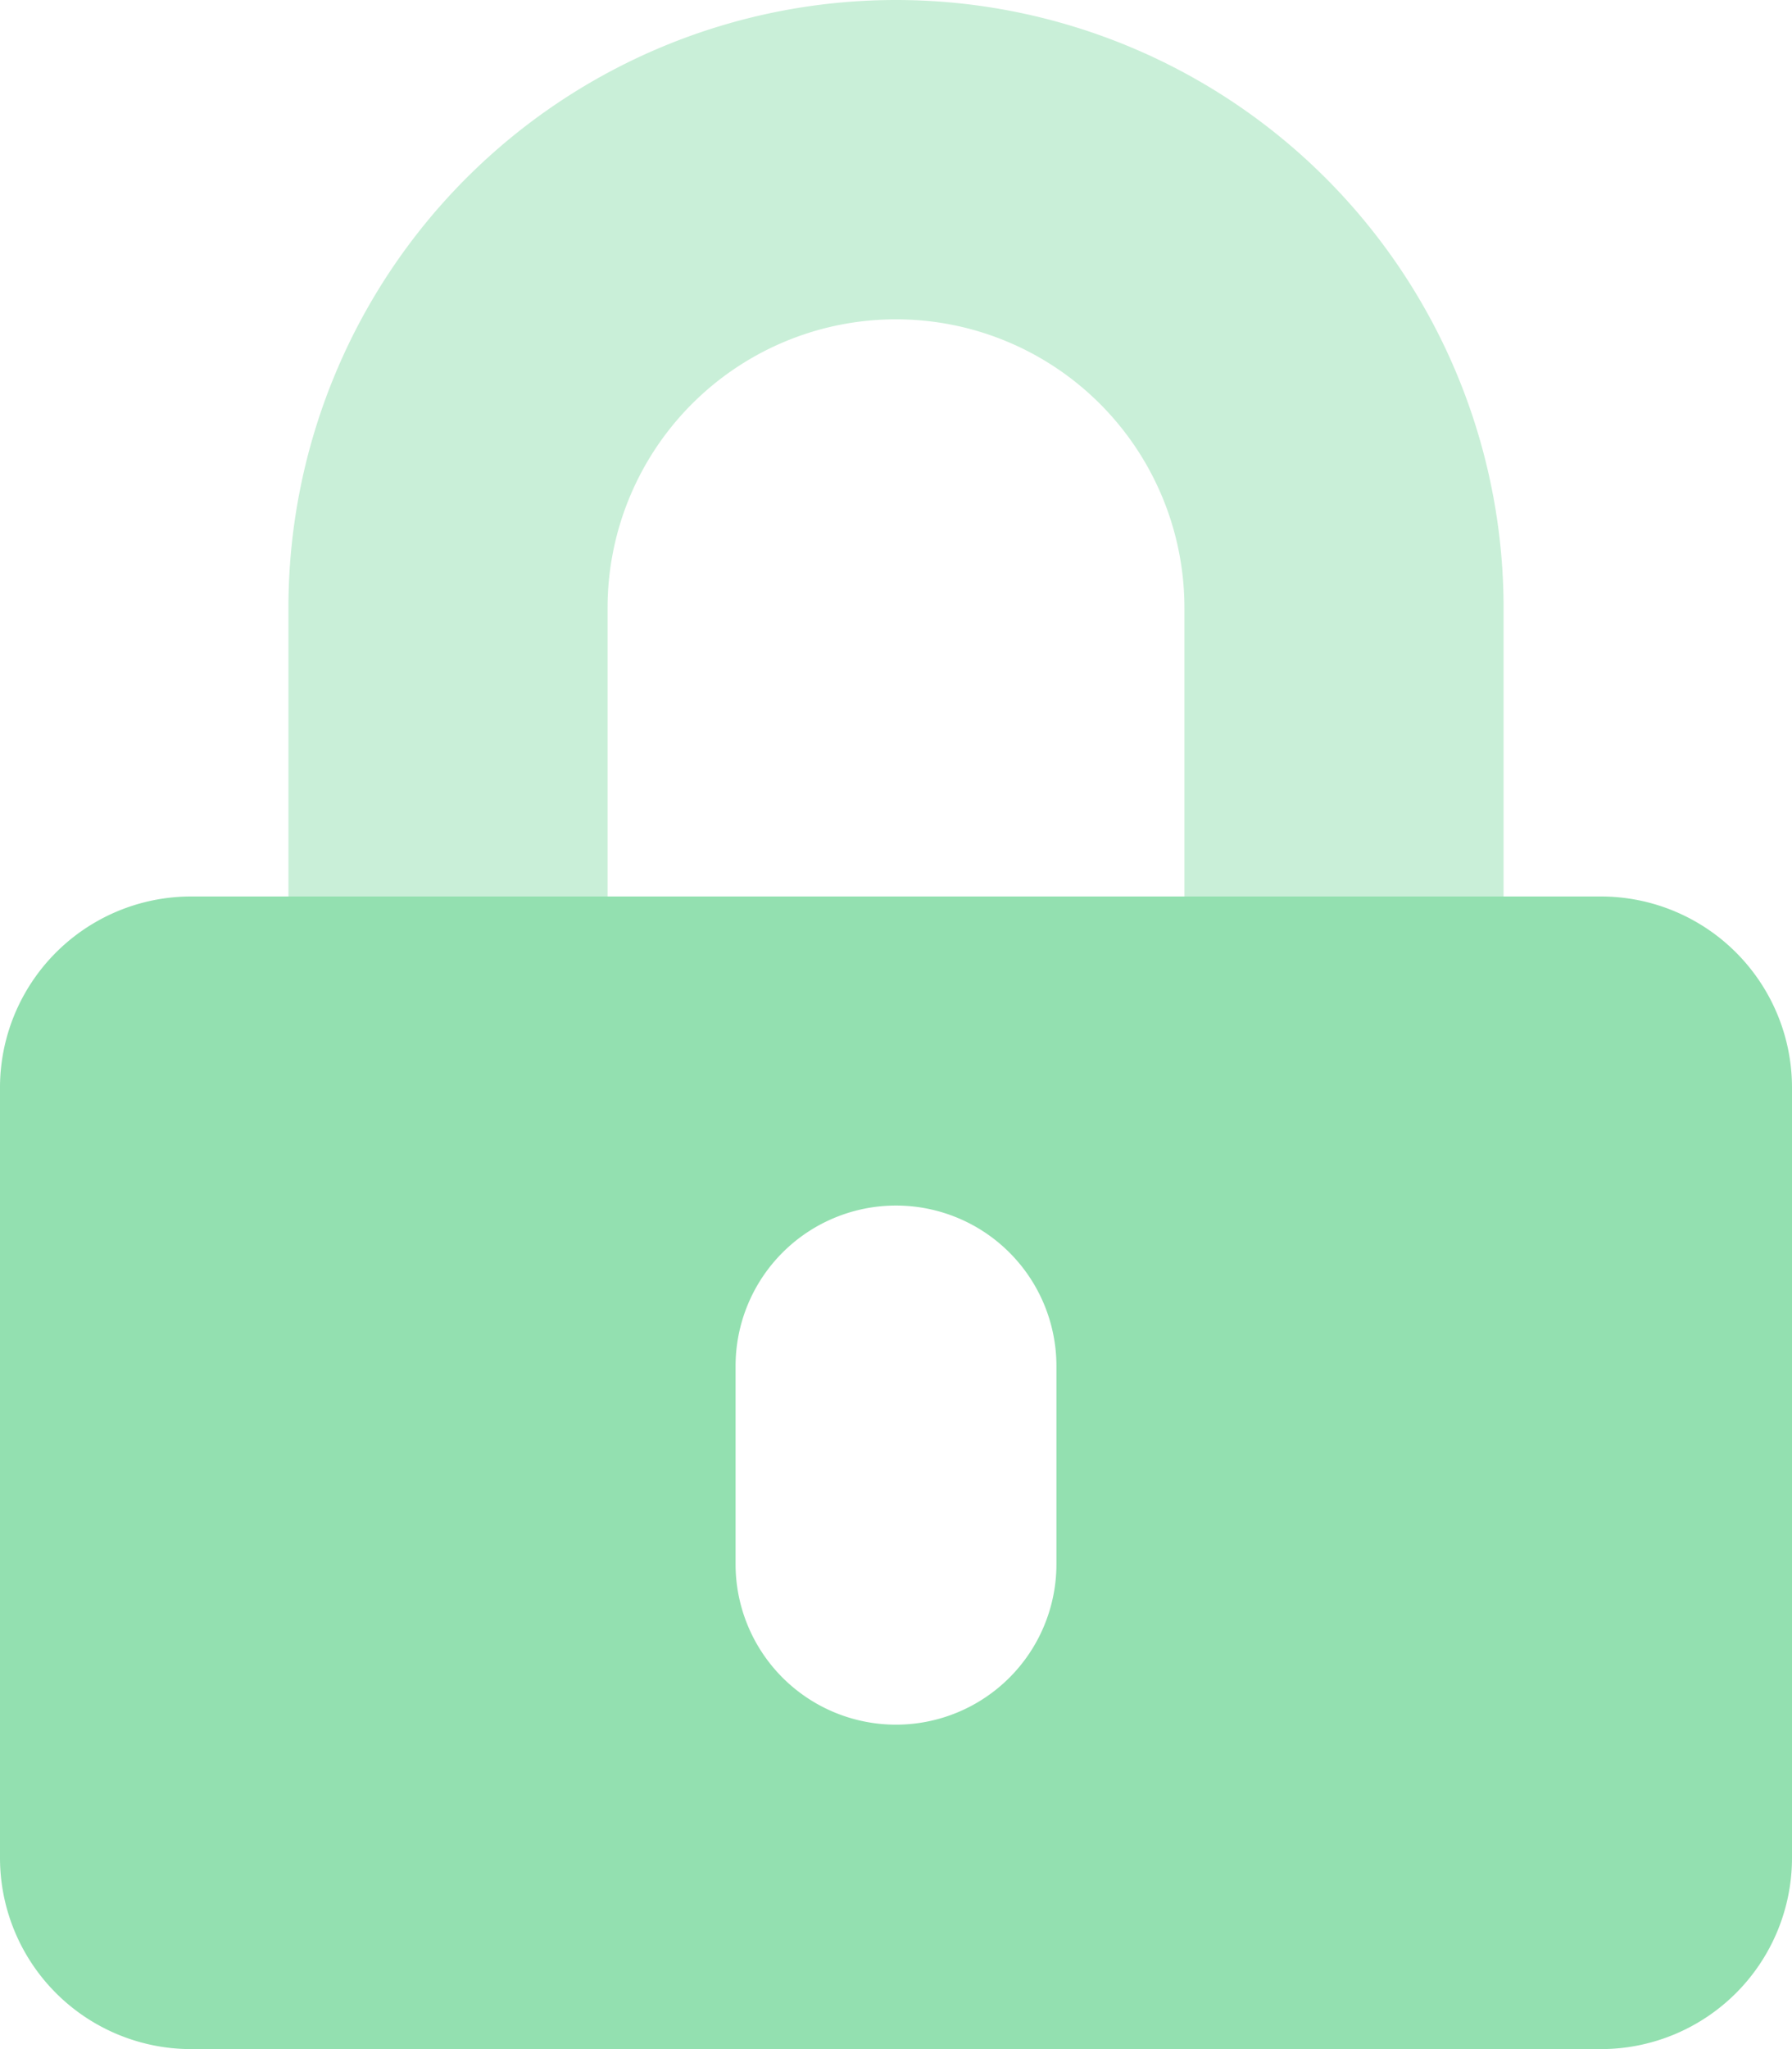
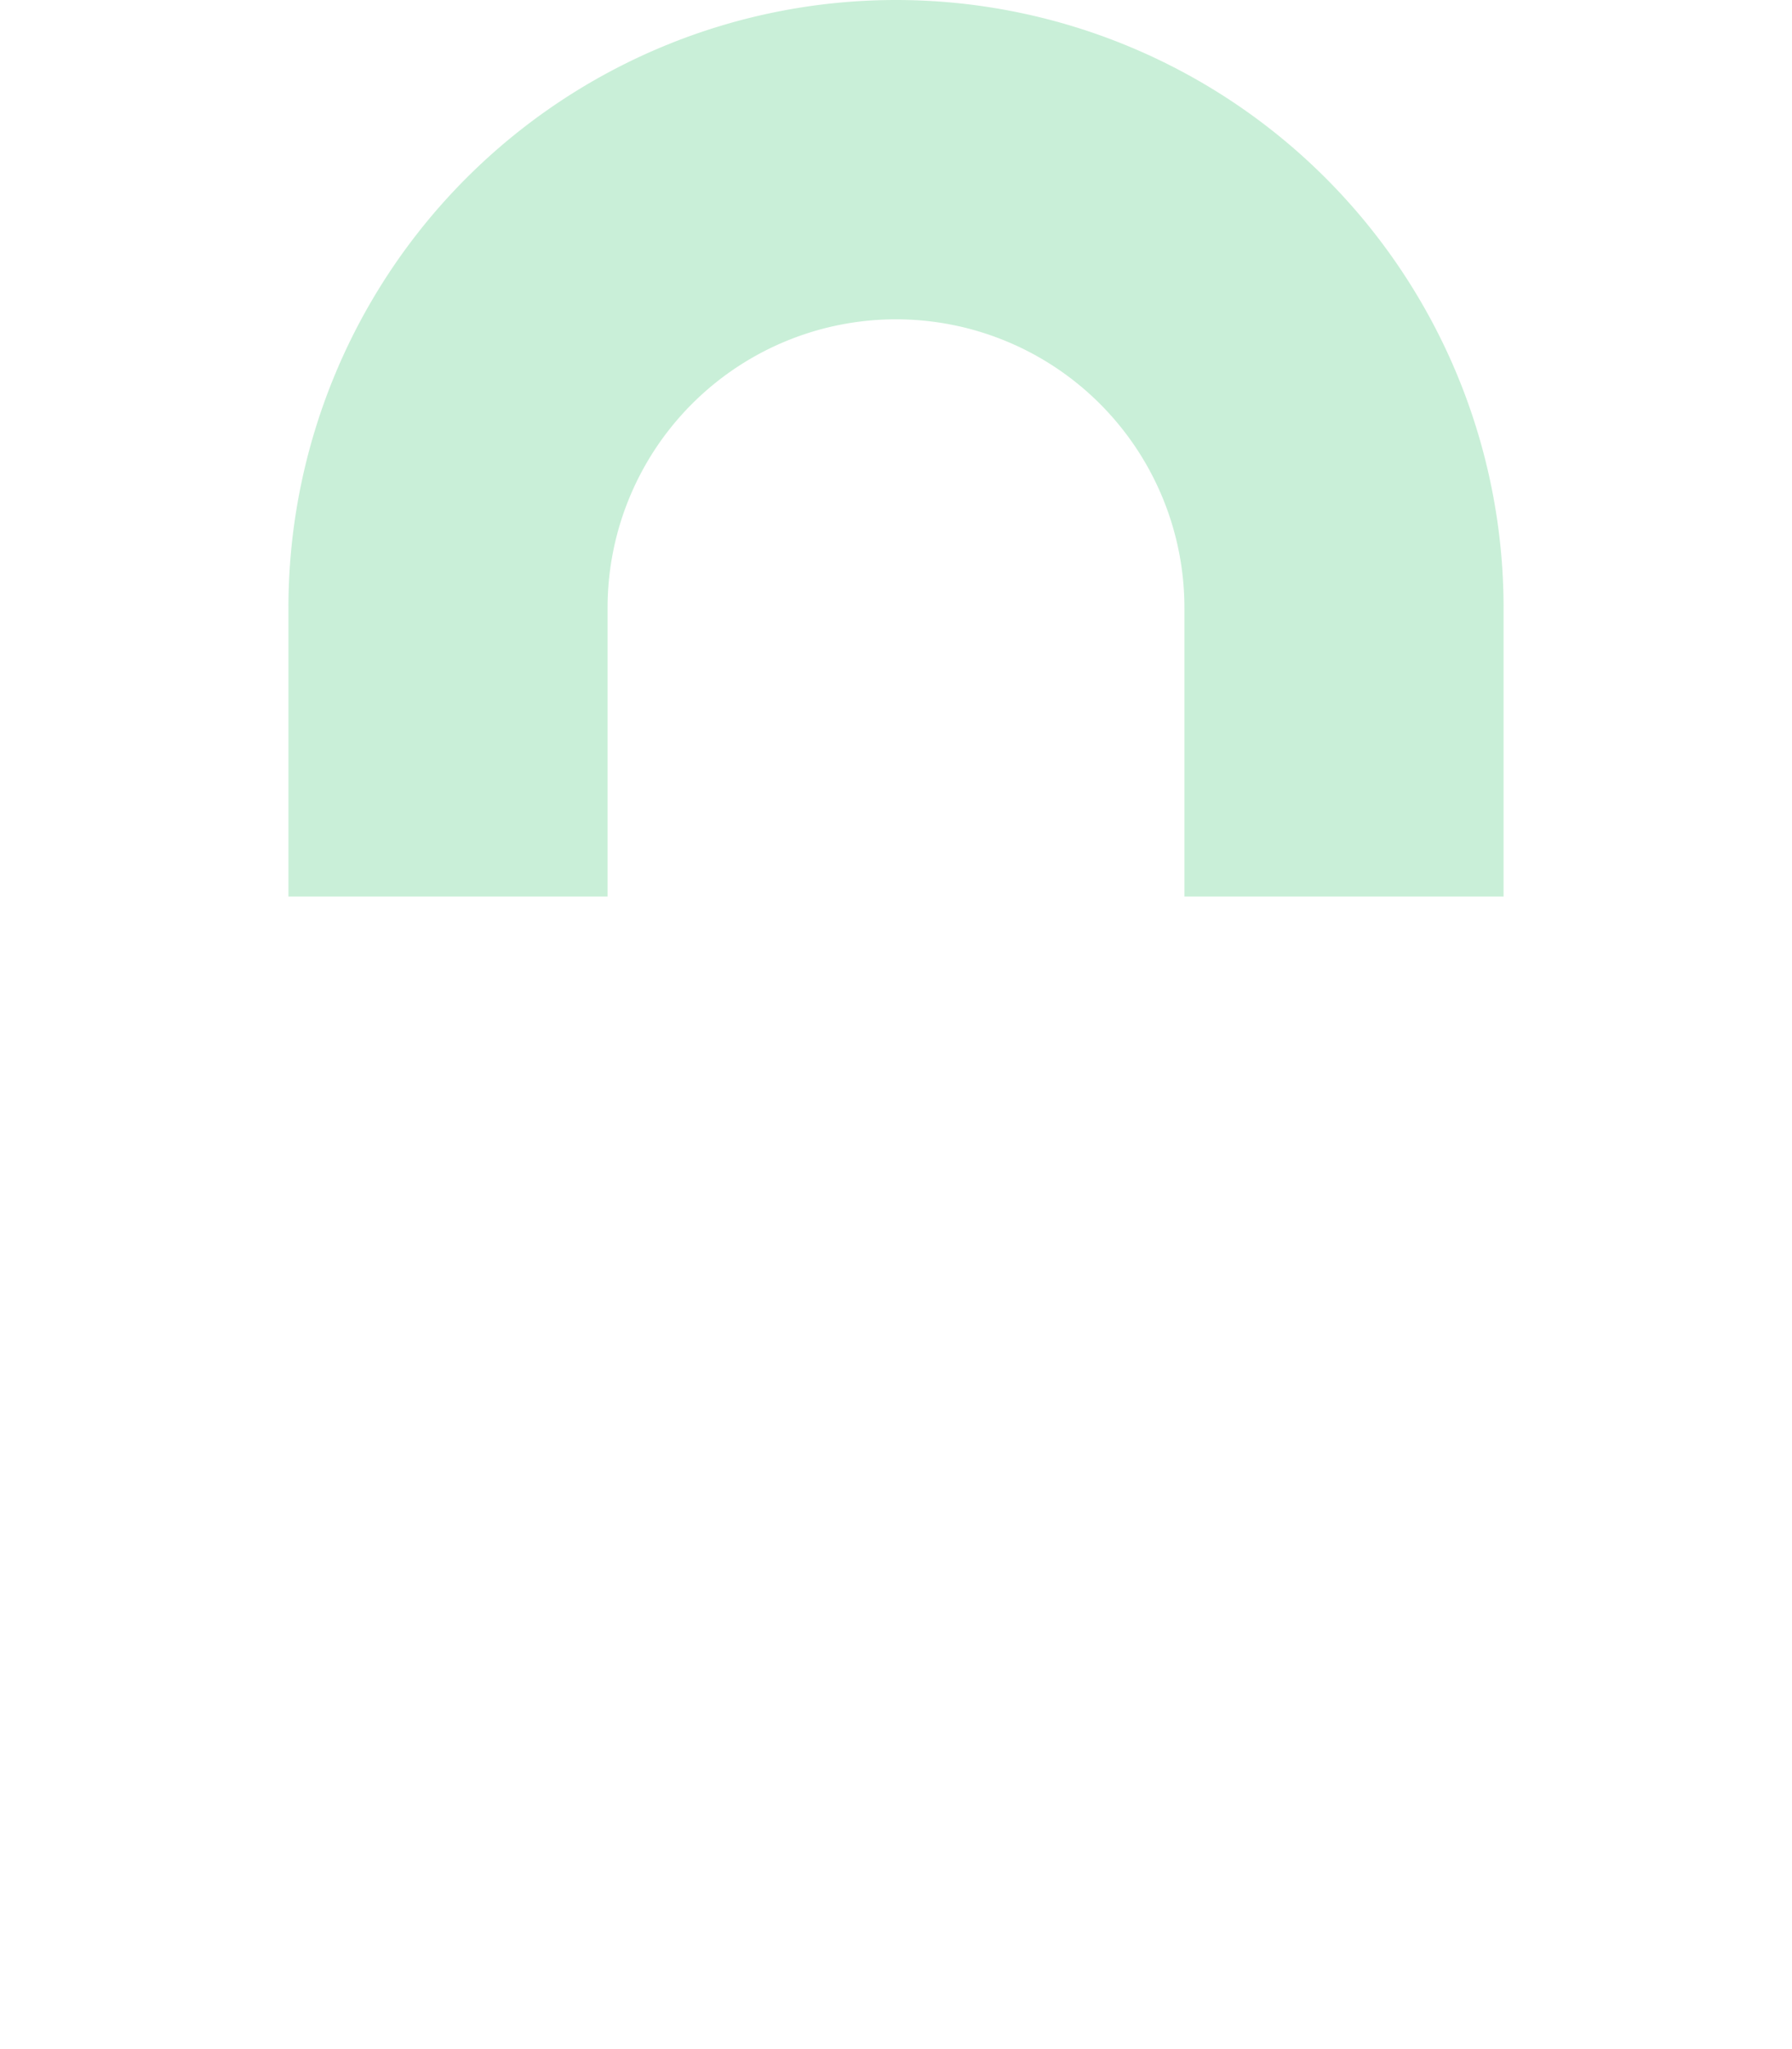
<svg xmlns="http://www.w3.org/2000/svg" viewBox="0 0 10.5 12">
  <defs>
    <style>.cls-1{opacity:0.25;}.cls-2{fill:#28c162;}.cls-3{opacity:0.5;}</style>
  </defs>
  <g id="Warstwa_2" data-name="Warstwa 2">
    <g id="Warstwa_1-2" data-name="Warstwa 1">
      <g class="cls-1">
-         <path class="cls-2" d="M1.69,5.25V3.56a3.56,3.56,0,0,1,7.12,0V5.25H6.94V3.56a1.69,1.69,0,0,0-3.38,0V5.25Z" />
+         <path class="cls-2" d="M1.69,5.25V3.56a3.56,3.56,0,0,1,7.12,0V5.25H6.94V3.56a1.69,1.69,0,0,0-3.38,0V5.25" />
      </g>
      <g class="cls-3">
-         <path class="cls-2" d="M10.5,6.38v4.5A1.12,1.12,0,0,1,9.38,12H1.12A1.12,1.12,0,0,1,0,10.88V6.38A1.12,1.12,0,0,1,1.12,5.25H9.38A1.12,1.12,0,0,1,10.5,6.38ZM6.19,8A.94.94,0,0,0,4.31,8V9.16a.94.94,0,0,0,1.88,0Z" />
-       </g>
+         </g>
    </g>
  </g>
</svg>